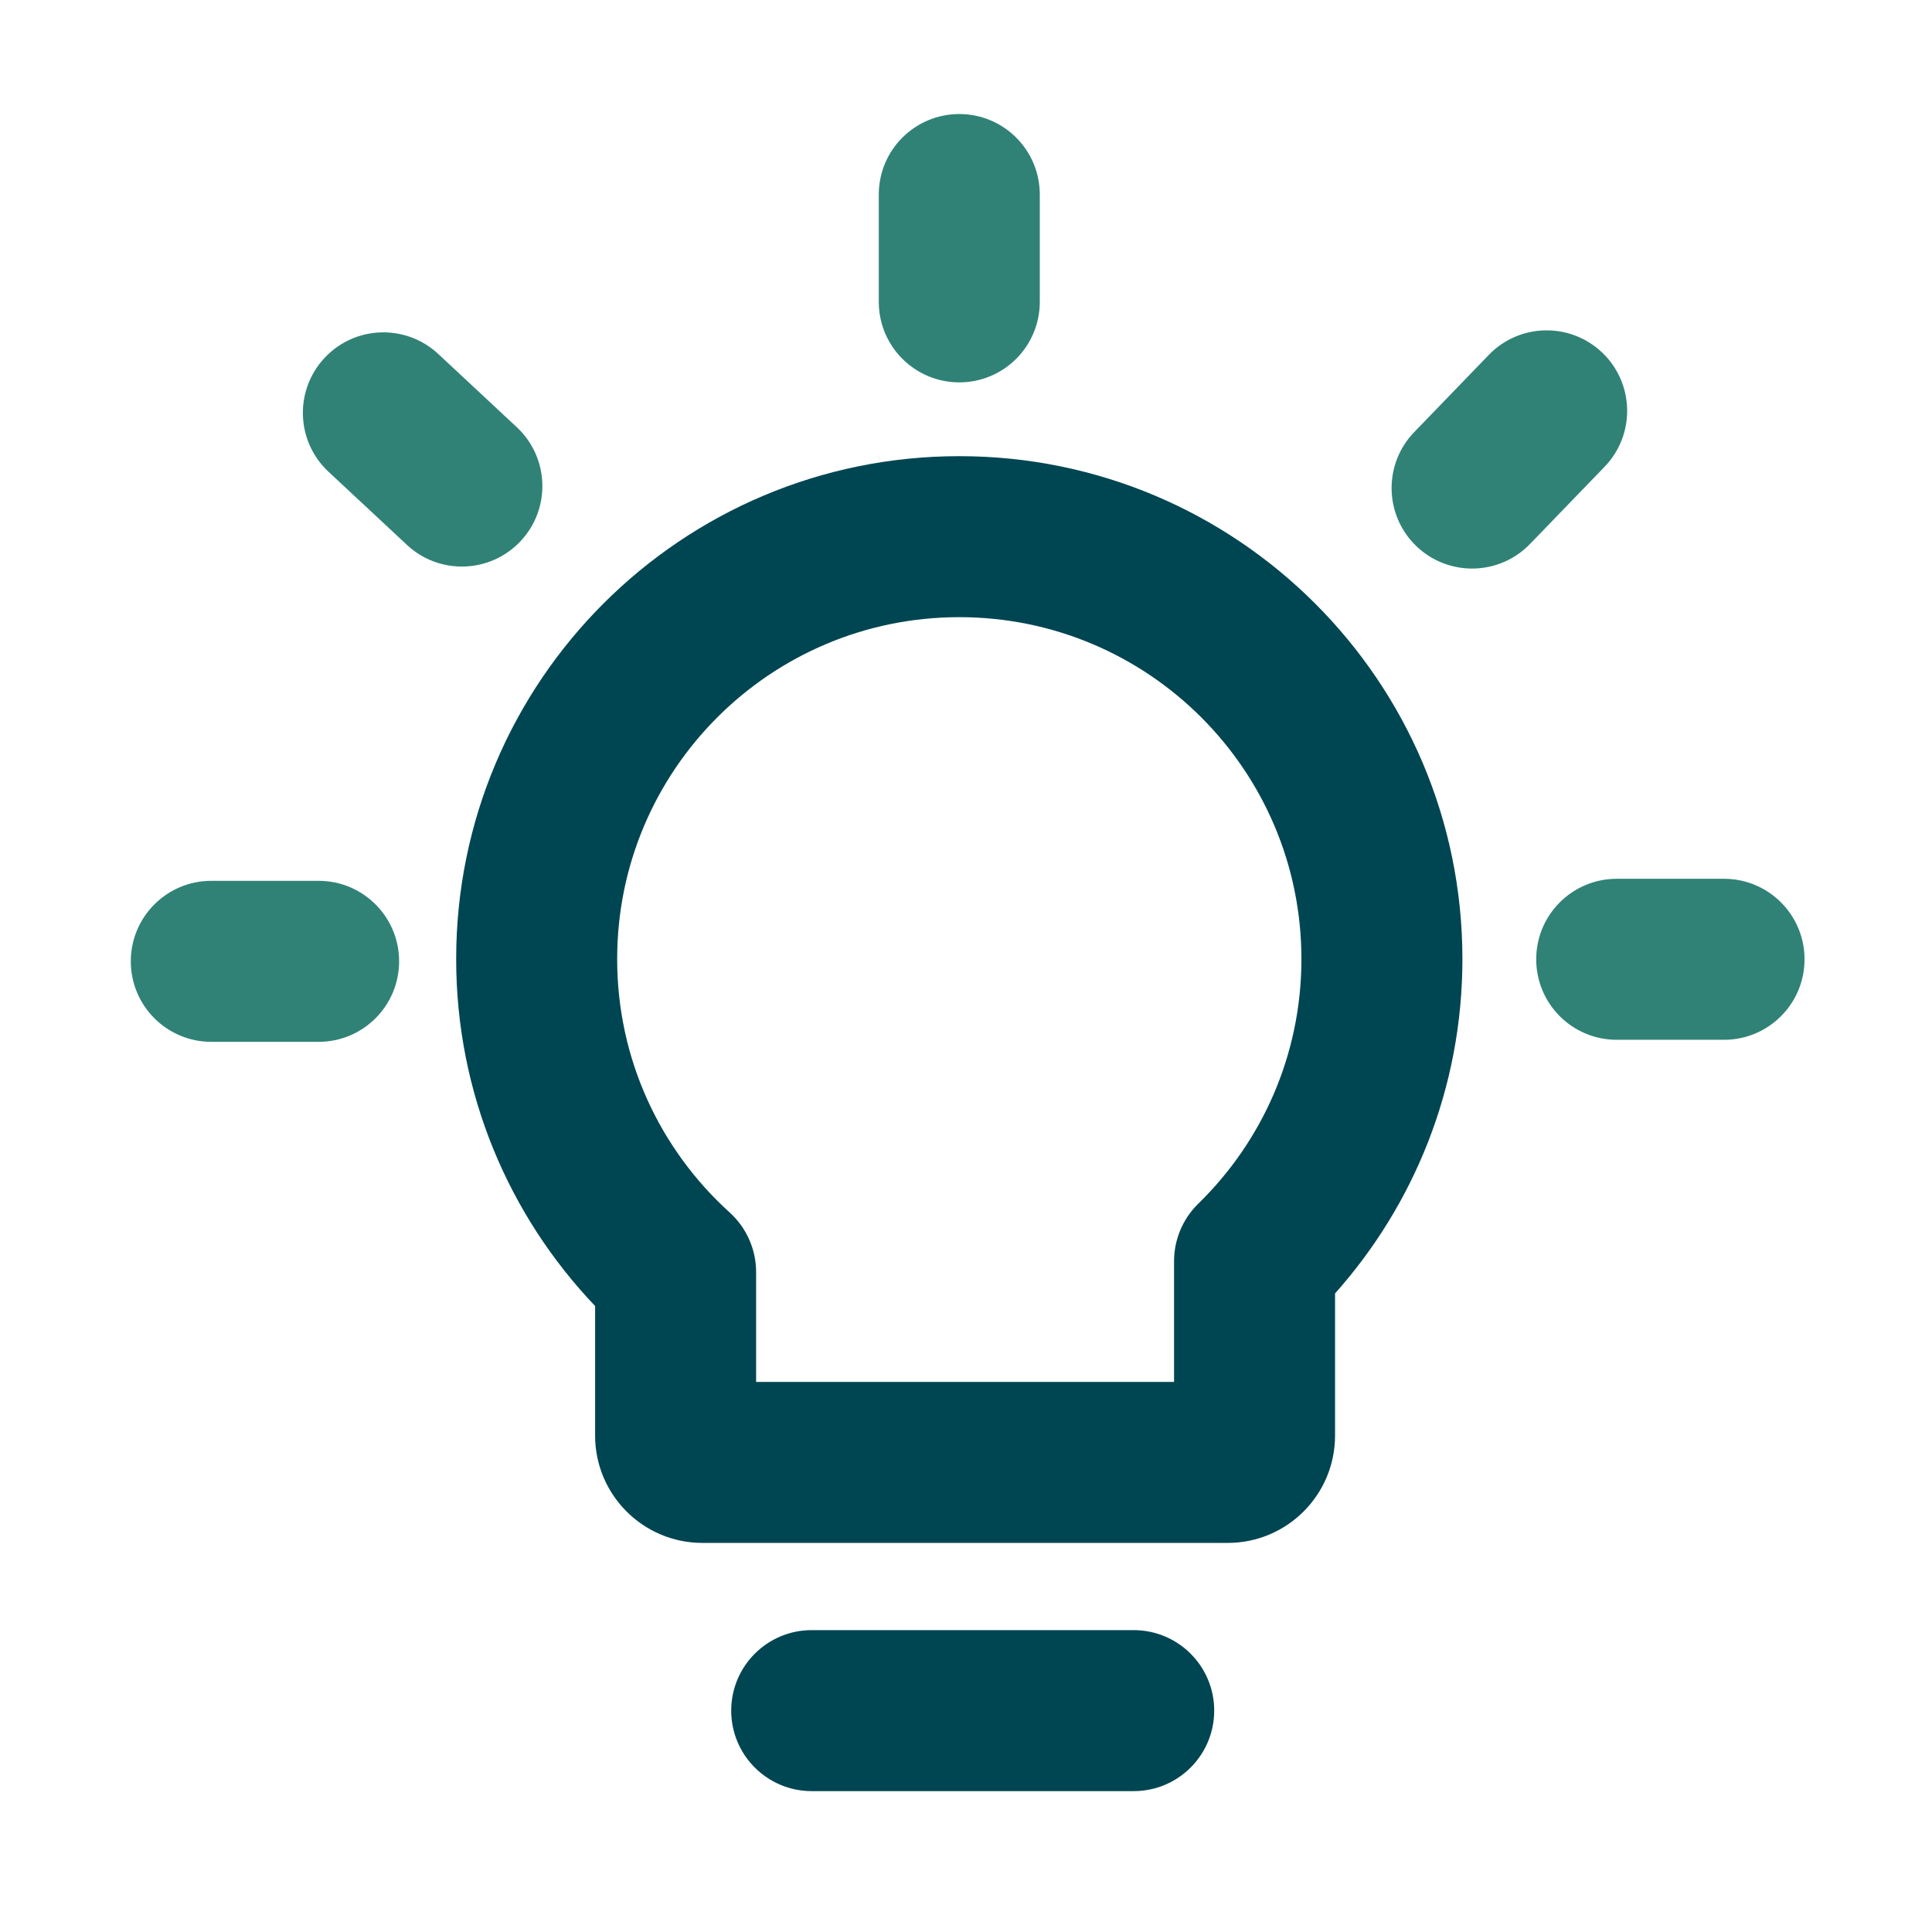
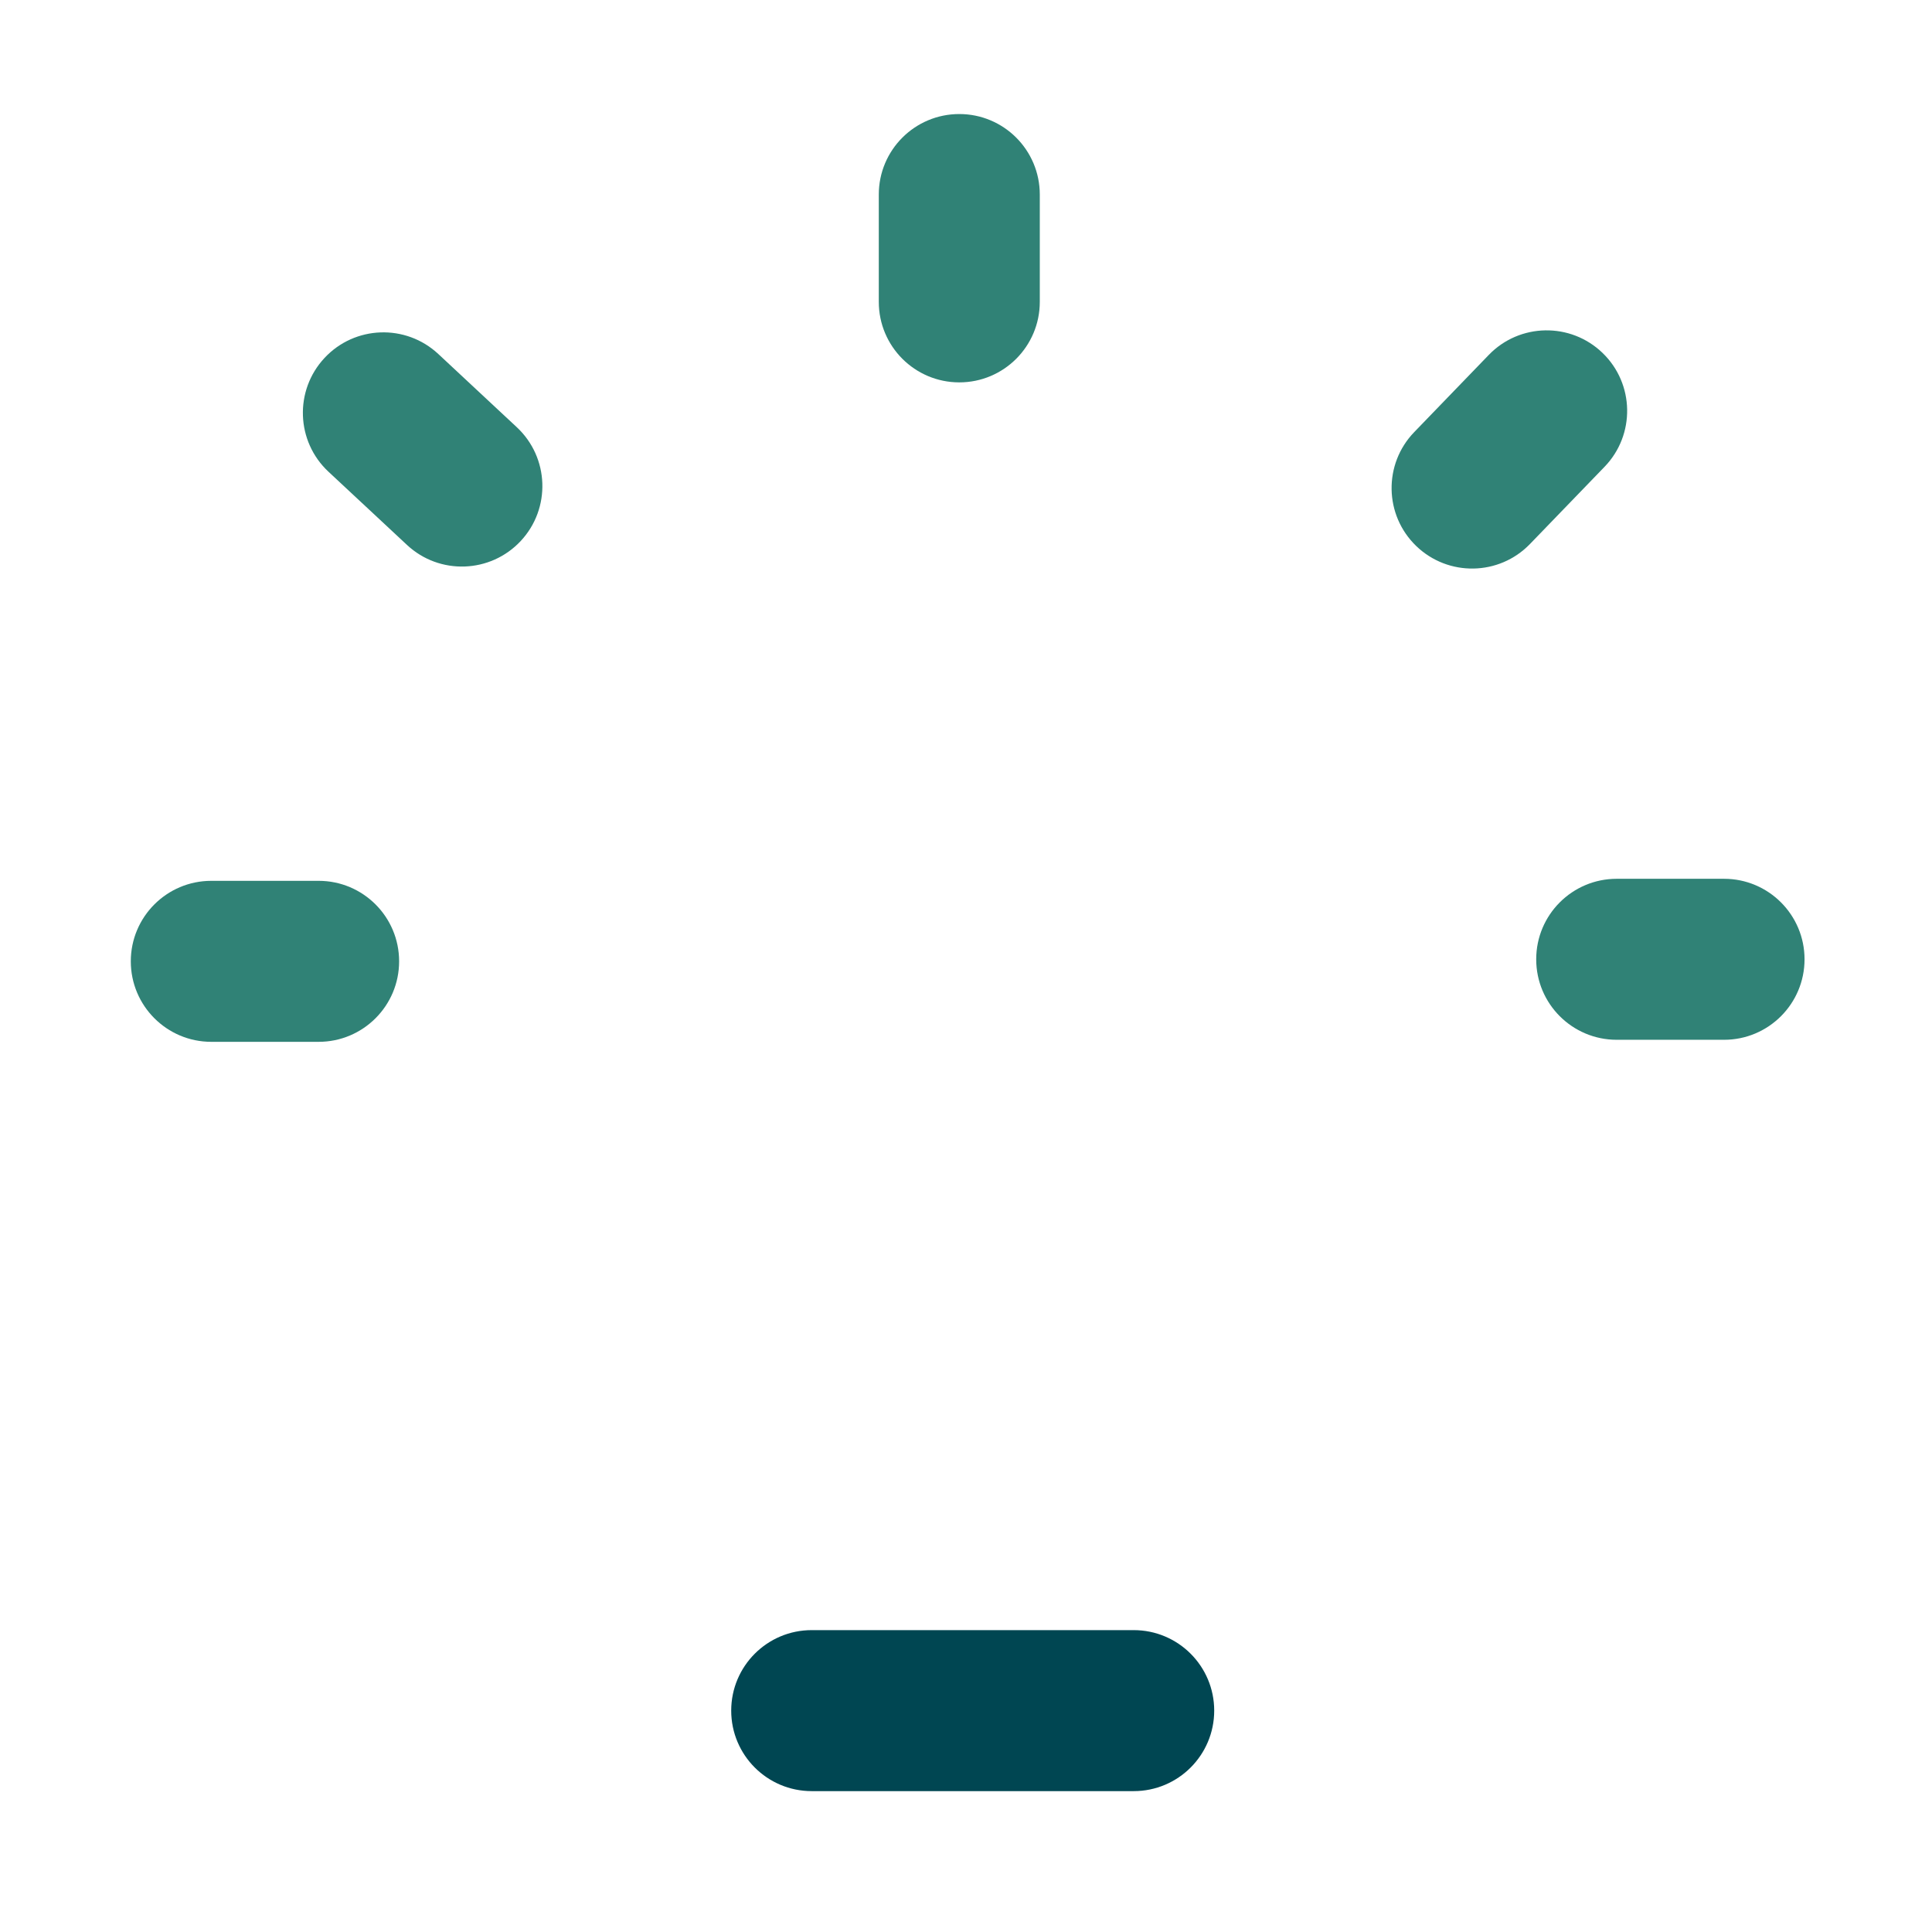
<svg xmlns="http://www.w3.org/2000/svg" width="144" height="144" viewBox="0 0 144 144" fill="none">
  <path fill-rule="evenodd" clip-rule="evenodd" d="M54.5 127.5C54.5 124.186 57.186 121.5 60.5 121.5H84.5C87.814 121.5 90.5 124.186 90.5 127.5C90.5 130.814 87.814 133.5 84.5 133.5H60.5C57.186 133.5 54.5 130.814 54.5 127.5Z" fill="#004652" />
  <path fill-rule="evenodd" clip-rule="evenodd" d="M71.5 8.5C74.814 8.5 77.5 11.186 77.5 14.5V22.5C77.5 25.814 74.814 28.5 71.5 28.5C68.186 28.5 65.5 25.814 65.5 22.5V14.5C65.5 11.186 68.186 8.5 71.5 8.5Z" fill="#308276" />
  <path fill-rule="evenodd" clip-rule="evenodd" d="M119.447 26.307C121.83 28.608 121.897 32.407 119.595 34.791L114.037 40.545C111.736 42.929 107.937 42.995 105.553 40.693C103.17 38.392 103.104 34.593 105.405 32.209L110.963 26.455C113.265 24.071 117.063 24.005 119.447 26.307Z" fill="#308276" />
  <path fill-rule="evenodd" clip-rule="evenodd" d="M24.187 26.68C26.447 24.256 30.243 24.124 32.667 26.384L38.517 31.84C40.941 34.1 41.074 37.897 38.814 40.32C36.554 42.743 32.757 42.876 30.334 40.616L24.483 35.16C22.059 32.9 21.927 29.104 24.187 26.68Z" fill="#308276" />
  <path fill-rule="evenodd" clip-rule="evenodd" d="M9.749 71.652C9.749 68.338 12.435 65.652 15.748 65.652H23.748C27.062 65.652 29.748 68.338 29.748 71.652C29.748 74.965 27.062 77.652 23.748 77.652H15.748C12.435 77.652 9.749 74.965 9.749 71.652Z" fill="#308276" />
  <path fill-rule="evenodd" clip-rule="evenodd" d="M114.5 71.5C114.5 68.186 117.186 65.5 120.5 65.5H128.5C131.814 65.5 134.5 68.186 134.5 71.5C134.5 74.814 131.814 77.5 128.5 77.5H120.5C117.186 77.5 114.5 74.814 114.5 71.5Z" fill="#308276" />
-   <path fill-rule="evenodd" clip-rule="evenodd" d="M71.5 46C57.413 46 46 57.412 46 71.481C46 78.97 49.225 85.699 54.384 90.37C55.64 91.507 56.356 93.123 56.356 94.817L56.356 103H87.507L87.507 94.005C87.507 92.388 88.16 90.84 89.317 89.711C94.064 85.077 97 78.627 97 71.481C97 57.412 85.587 46 71.5 46ZM34 71.481C34 50.778 50.793 34 71.5 34C92.207 34 109 50.778 109 71.481C109 81.049 105.407 89.787 99.507 96.406L99.507 107C99.507 107 99.507 107 99.507 107C99.507 111.418 95.925 115 91.507 115H52.356C47.938 115 44.356 111.418 44.356 107L44.356 97.342C37.946 90.622 34 81.509 34 71.481Z" fill="#004652" />
</svg>